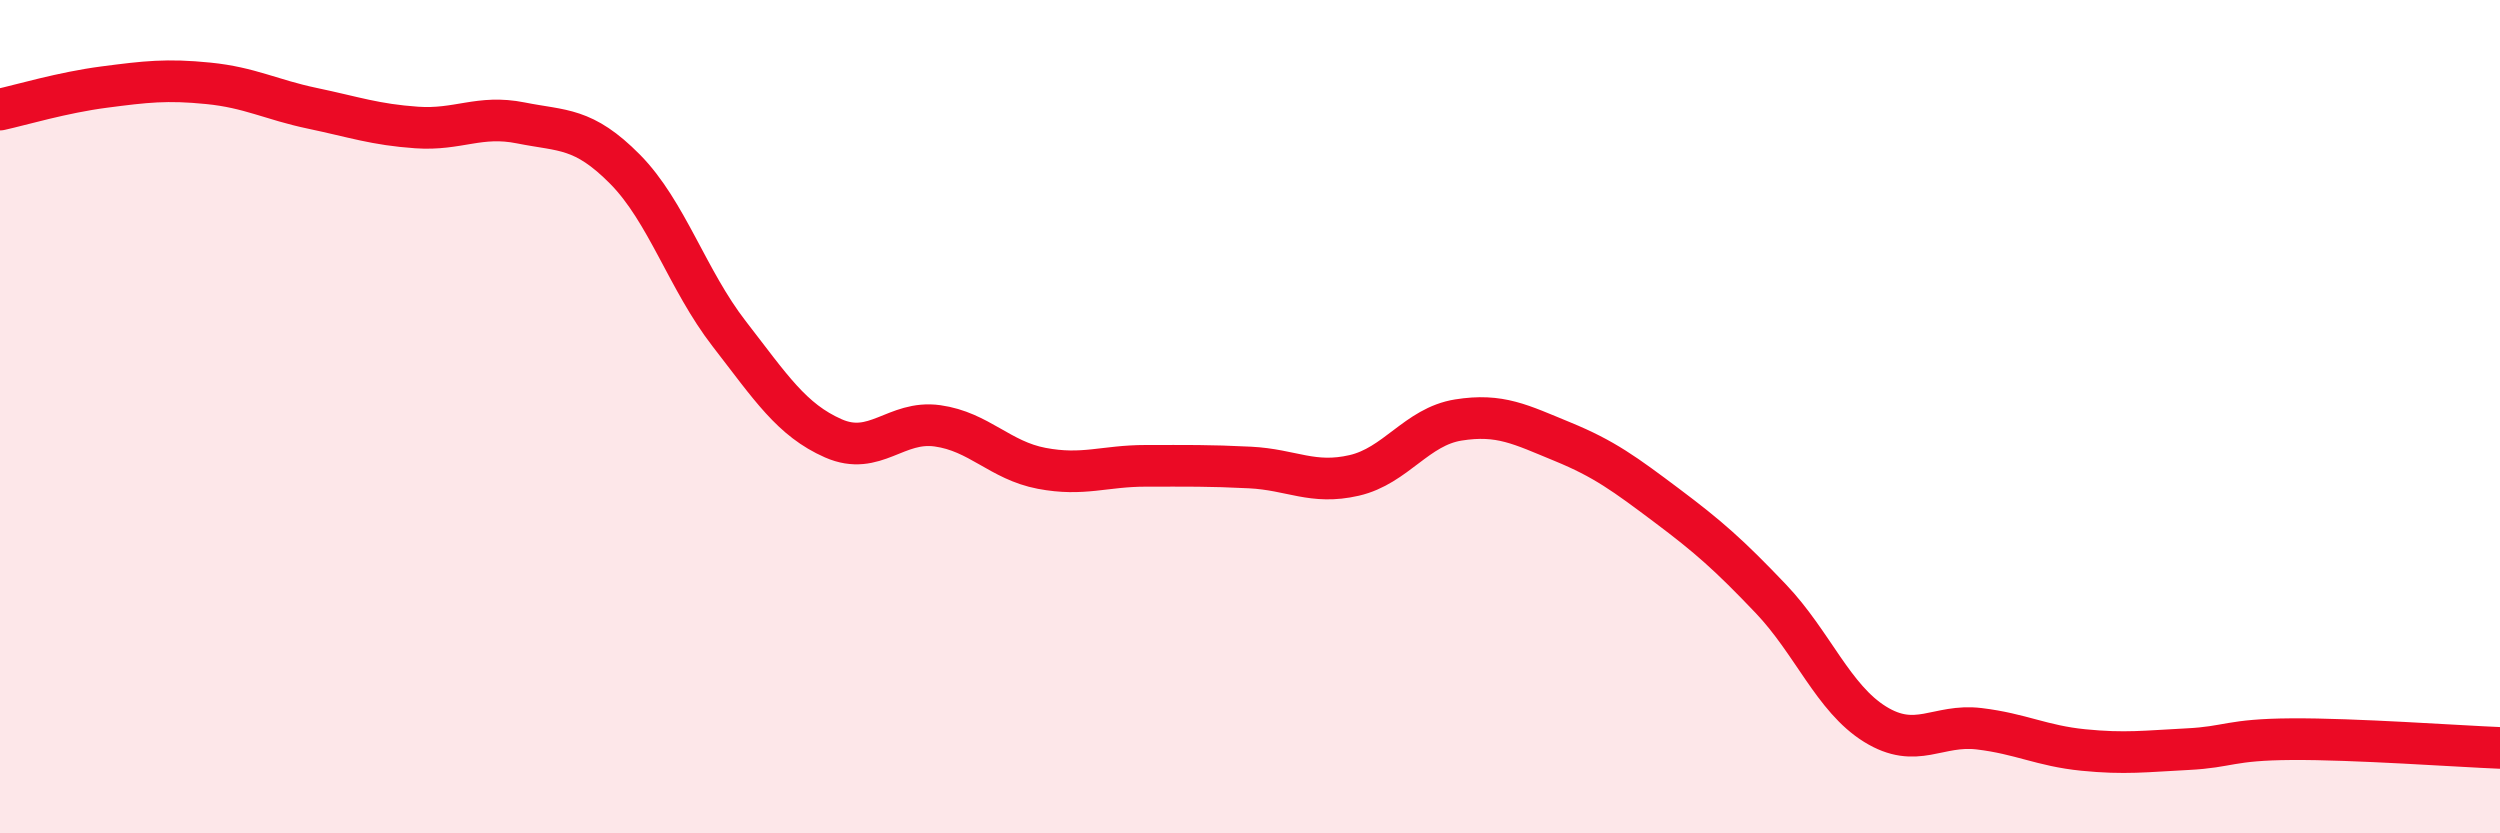
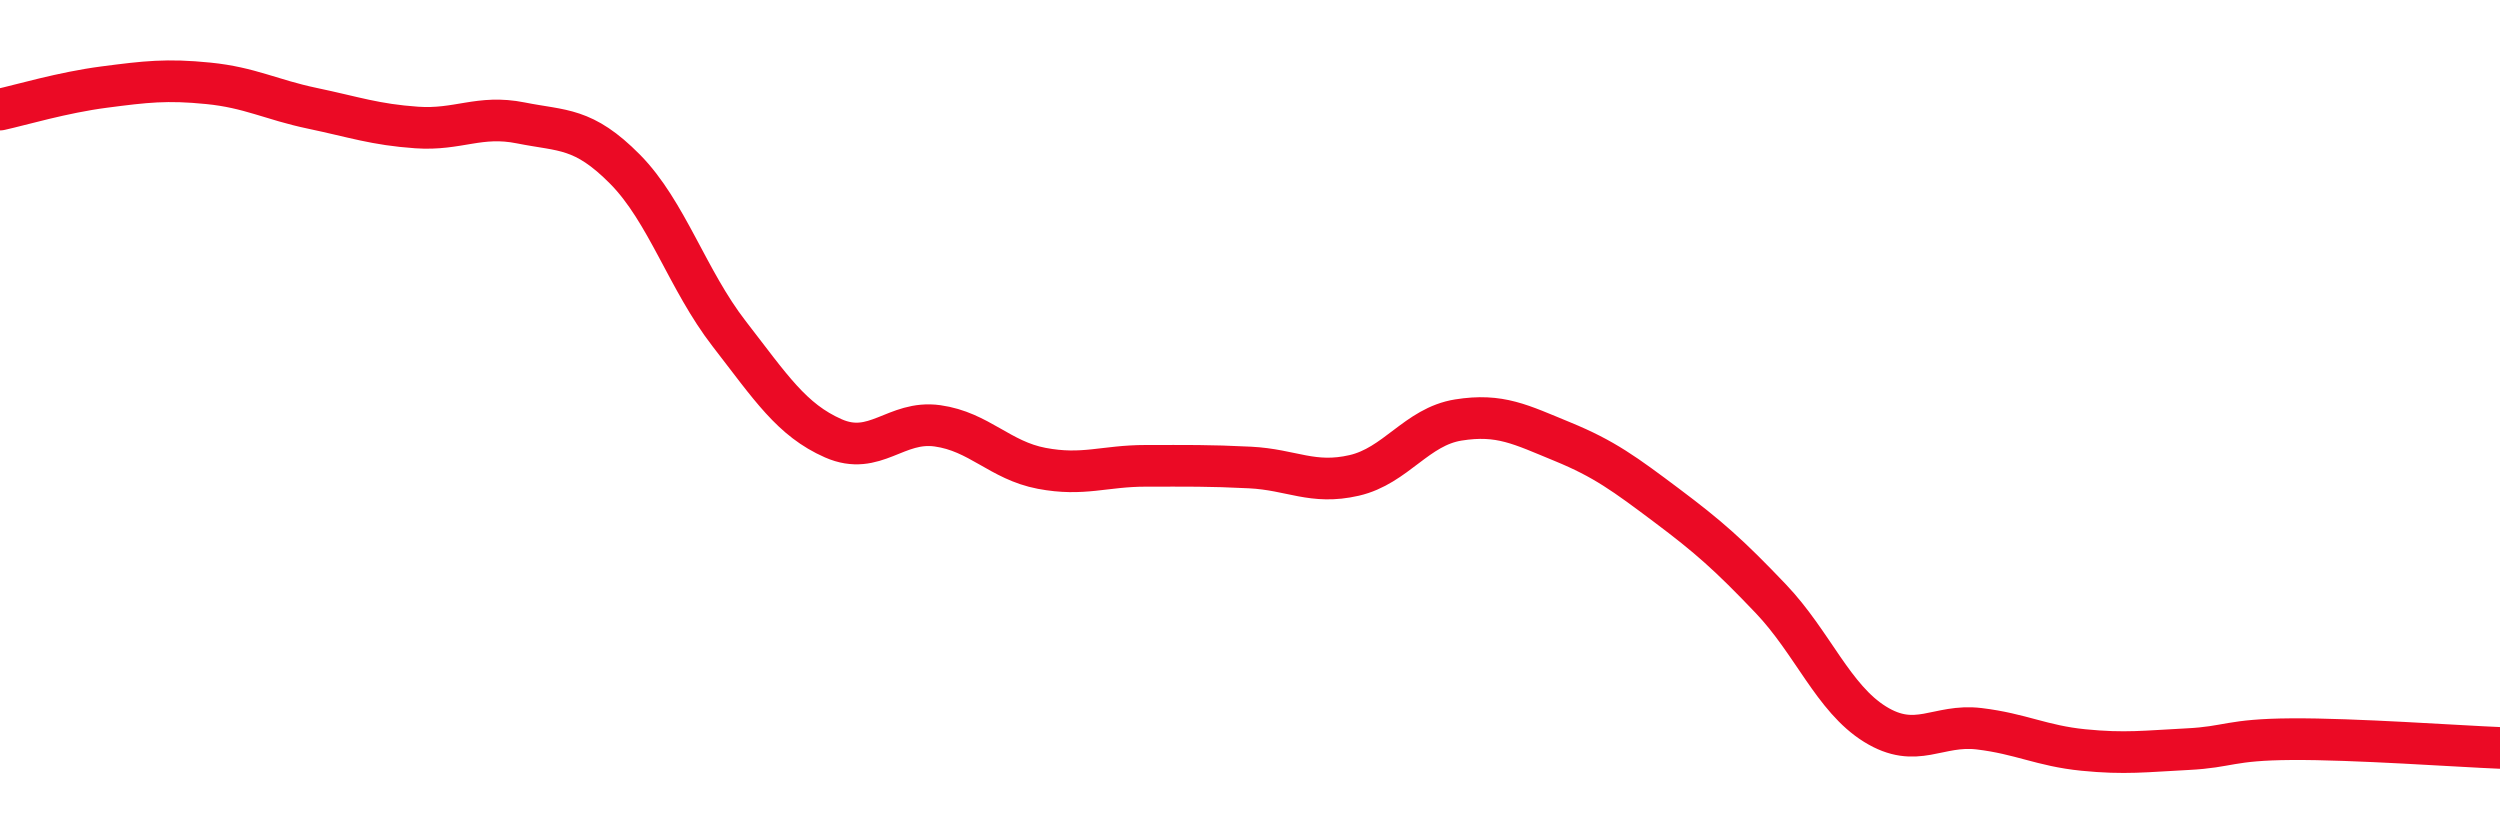
<svg xmlns="http://www.w3.org/2000/svg" width="60" height="20" viewBox="0 0 60 20">
-   <path d="M 0,2.63 C 0.5,2.52 1.5,2.22 2.5,2.09 C 3.5,1.96 4,1.9 5,2 C 6,2.1 6.5,2.39 7.5,2.6 C 8.5,2.81 9,2.99 10,3.06 C 11,3.13 11.5,2.75 12.5,2.95 C 13.5,3.15 14,3.05 15,4.06 C 16,5.07 16.5,6.72 17.5,8.01 C 18.5,9.3 19,10.08 20,10.52 C 21,10.96 21.5,10.08 22.5,10.22 C 23.5,10.36 24,11.05 25,11.24 C 26,11.43 26.5,11.18 27.5,11.18 C 28.5,11.18 29,11.17 30,11.22 C 31,11.27 31.5,11.64 32.5,11.41 C 33.5,11.18 34,10.24 35,10.08 C 36,9.92 36.5,10.19 37.5,10.6 C 38.5,11.01 39,11.38 40,12.13 C 41,12.88 41.5,13.32 42.5,14.37 C 43.5,15.42 44,16.76 45,17.38 C 46,18 46.5,17.37 47.5,17.49 C 48.5,17.61 49,17.9 50,18 C 51,18.1 51.5,18.03 52.5,17.98 C 53.5,17.93 53.5,17.75 55,17.74 C 56.5,17.73 59,17.91 60,17.95L60 20L0 20Z" fill="#EB0A25" opacity="0.1" stroke-linecap="round" stroke-linejoin="round" />
  <path d="M 0,2.63 C 0.5,2.52 1.5,2.22 2.5,2.09 C 3.5,1.96 4,1.9 5,2 C 6,2.1 6.5,2.39 7.5,2.6 C 8.5,2.81 9,2.99 10,3.06 C 11,3.13 11.5,2.75 12.5,2.95 C 13.5,3.15 14,3.05 15,4.06 C 16,5.07 16.5,6.72 17.5,8.01 C 18.5,9.3 19,10.08 20,10.52 C 21,10.96 21.5,10.08 22.5,10.22 C 23.5,10.36 24,11.05 25,11.24 C 26,11.43 26.5,11.18 27.5,11.18 C 28.5,11.18 29,11.17 30,11.22 C 31,11.27 31.5,11.64 32.5,11.41 C 33.5,11.18 34,10.24 35,10.08 C 36,9.92 36.5,10.19 37.5,10.6 C 38.5,11.01 39,11.38 40,12.13 C 41,12.88 41.5,13.32 42.5,14.37 C 43.5,15.42 44,16.76 45,17.38 C 46,18 46.5,17.37 47.5,17.49 C 48.5,17.61 49,17.9 50,18 C 51,18.1 51.5,18.03 52.5,17.98 C 53.5,17.93 53.5,17.75 55,17.74 C 56.5,17.73 59,17.91 60,17.95" stroke="#EB0A25" stroke-width="1" fill="none" stroke-linecap="round" stroke-linejoin="round" />
</svg>